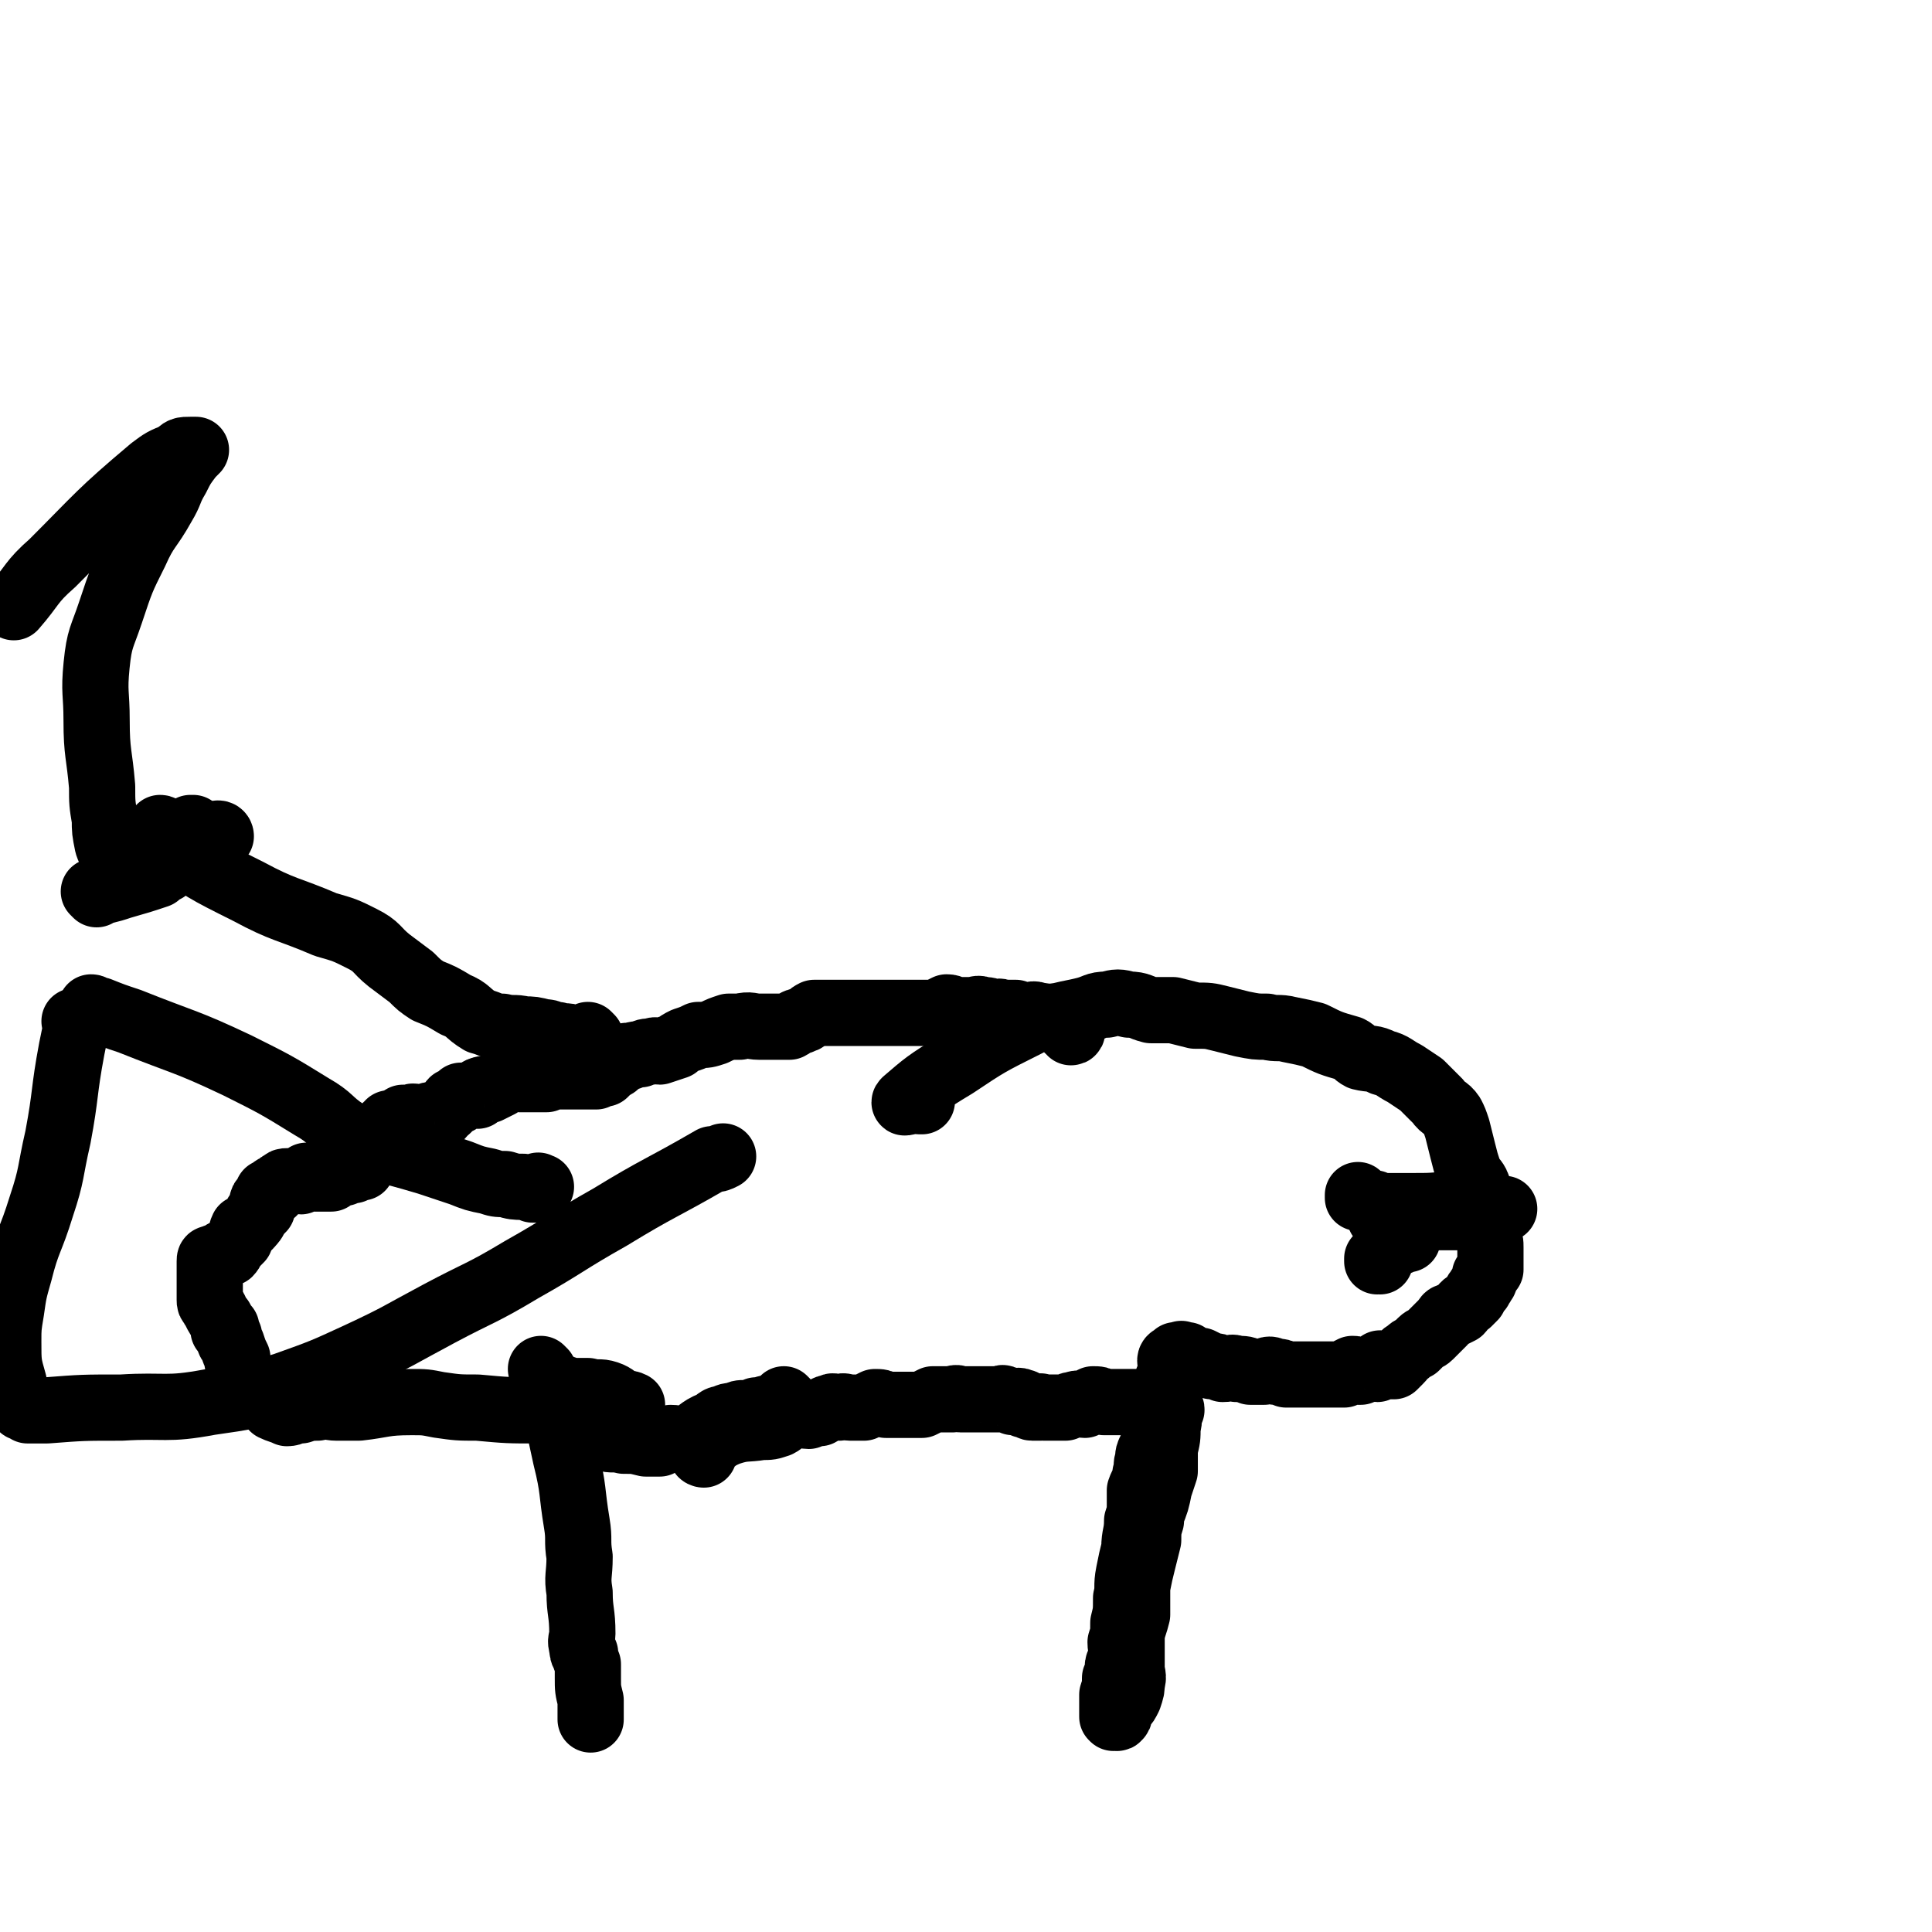
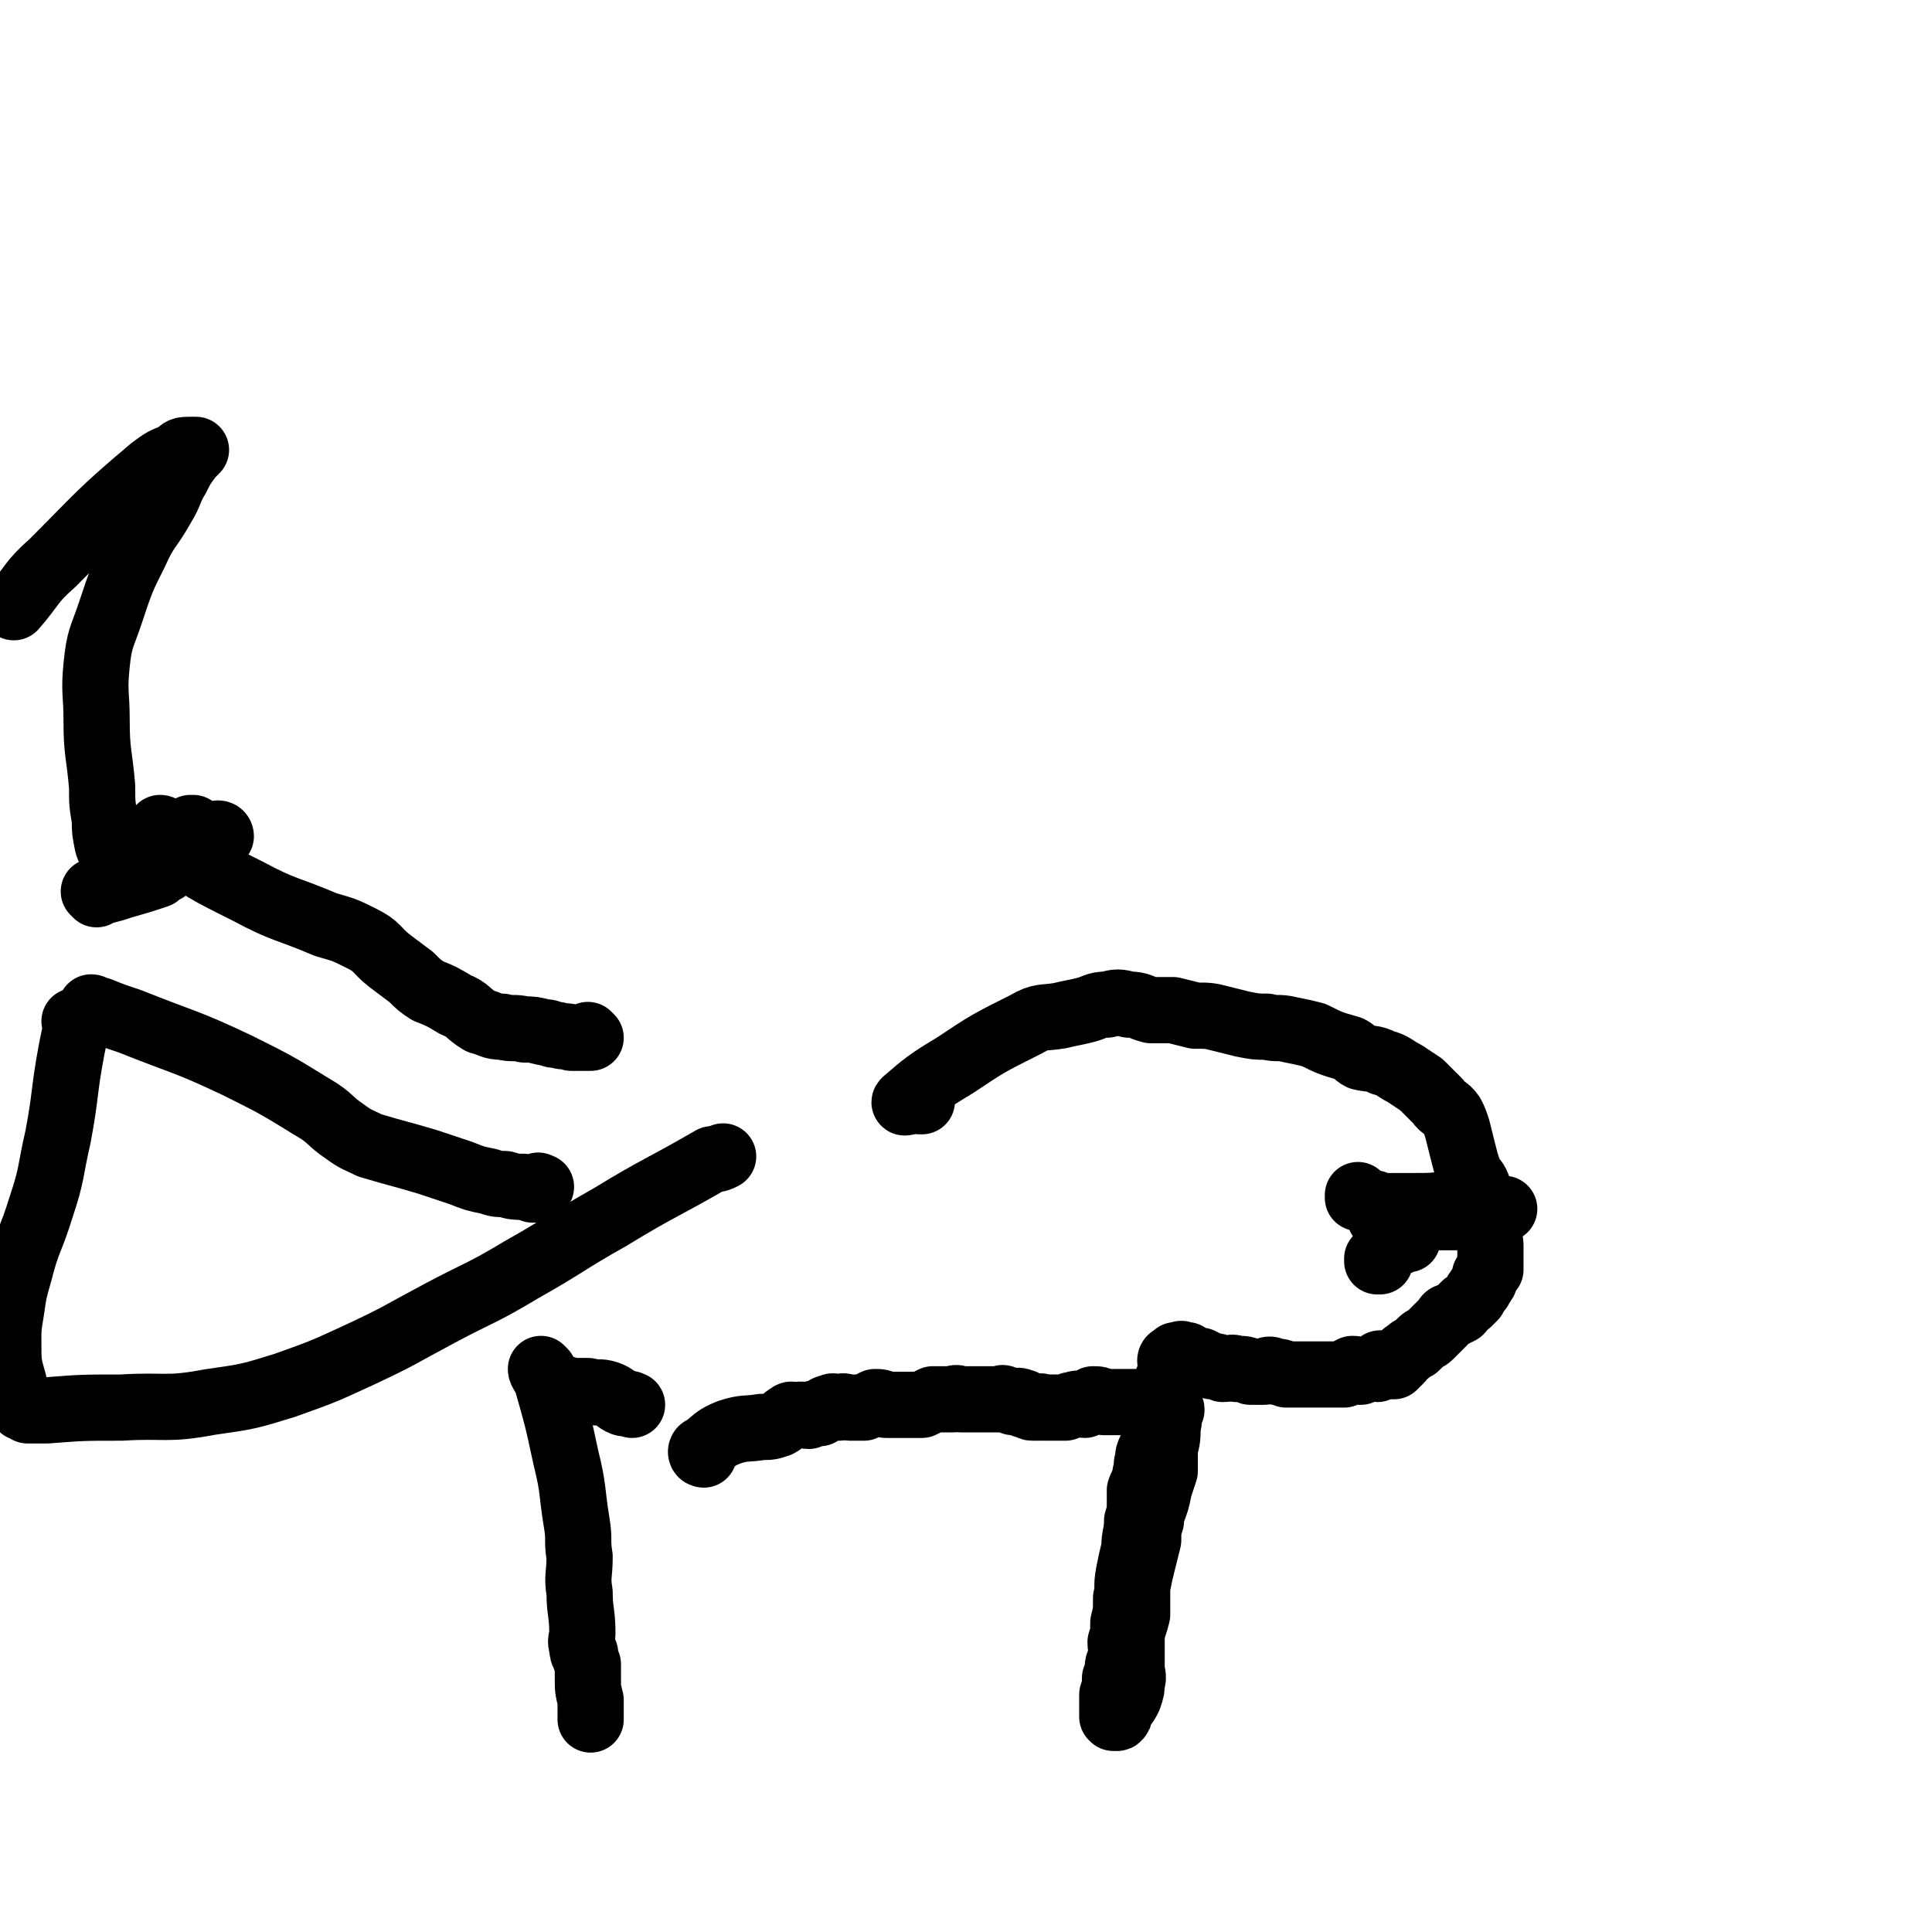
<svg xmlns="http://www.w3.org/2000/svg" viewBox="0 0 700 700" version="1.1">
  <g fill="none" stroke="#000000" stroke-width="24" stroke-linecap="round" stroke-linejoin="round">
    <path d="M197,497c0,0 -1,-1 -1,-1 0,0 0,0 1,1 0,0 0,0 0,0 0,0 -1,-1 -1,-1 0,0 0,0 1,1 0,0 0,0 0,0 0,0 -1,-1 -1,-1 0,1 1,2 2,4 4,14 4,14 7,28 3,12 2,12 4,24 1,6 0,6 1,12 0,7 -1,7 0,13 0,7 1,7 1,15 0,2 -1,2 0,5 0,1 0,2 1,3 0,0 0,-1 0,-1 0,2 0,2 1,4 0,1 0,1 0,3 0,1 0,1 0,2 0,4 0,4 1,8 0,4 0,4 0,7 " />
    <path d="M200,502c0,0 -1,-1 -1,-1 0,0 0,0 1,1 0,0 0,0 0,0 0,0 -1,-1 -1,-1 0,0 0,0 1,1 0,0 0,0 0,0 0,0 -1,-1 -1,-1 0,0 0,0 1,1 1,0 1,0 1,0 3,1 3,1 6,2 3,0 3,0 6,0 4,1 4,0 7,1 3,1 3,2 5,3 2,1 2,0 4,1 " />
-     <path d="M215,520c0,0 -1,-1 -1,-1 0,0 0,0 1,1 0,0 0,0 0,0 0,0 -1,-1 -1,-1 0,0 0,0 1,1 0,0 0,0 0,0 0,0 -1,-1 -1,-1 0,0 0,0 1,1 2,0 2,1 4,1 3,1 3,0 7,1 4,0 4,0 8,1 2,0 2,0 5,0 2,-1 2,-1 4,-2 3,0 3,1 6,0 5,-2 4,-3 9,-5 2,-1 2,-2 4,-2 2,-1 2,-1 4,-1 2,-1 2,-1 4,-1 2,0 2,0 4,-1 3,0 3,-1 6,-1 0,-1 1,0 1,0 0,-1 0,-1 1,-1 1,-1 1,-1 2,-2 0,0 0,0 1,1 " />
-     <path d="M210,512c0,0 -1,-1 -1,-1 0,0 0,0 1,1 0,0 0,0 0,0 0,0 -1,-1 -1,-1 0,0 0,0 1,1 0,0 0,0 0,0 -1,0 -1,0 -1,0 -7,-1 -7,-1 -14,-1 -11,0 -11,0 -22,-1 -7,0 -7,0 -14,-1 -5,-1 -5,-1 -10,-1 -10,0 -10,1 -19,2 -4,0 -4,0 -8,0 -3,0 -3,-1 -7,0 -3,0 -3,0 -6,1 -3,0 -3,1 -5,1 -2,-1 -3,-1 -5,-2 0,0 1,0 1,-1 -2,-1 -2,-1 -4,-2 -1,-2 -1,-2 -3,-3 -1,-2 -2,-2 -3,-3 -2,-2 -2,-2 -3,-5 -1,-2 -1,-2 -1,-4 -1,-2 -1,-2 -2,-5 -1,-1 -1,-1 -1,-3 -1,-1 -1,-1 -2,-2 0,-1 1,0 1,-1 -1,-1 -1,-1 -2,-3 -1,-1 -1,-1 -2,-3 0,-1 -1,-1 -1,-2 -1,-1 -1,-1 -1,-2 0,-2 0,-2 0,-3 0,-2 0,-2 0,-4 0,-1 0,-1 0,-2 0,-1 0,-1 0,-2 0,-1 0,-1 0,-1 0,-1 0,-1 0,-2 0,-1 0,-1 1,-1 1,-1 1,0 2,0 1,-1 1,-1 2,-2 1,0 1,0 2,0 1,-1 1,-2 2,-3 1,-1 1,-1 2,-2 1,-2 0,-2 1,-4 2,-1 2,0 3,-2 1,0 0,-1 1,-1 0,-1 1,-1 1,-2 1,-1 1,-1 2,-2 0,-1 0,-1 0,-2 0,-1 0,-1 1,-2 0,0 1,0 1,0 0,-1 0,-1 0,-2 0,0 0,0 1,0 0,-1 0,0 1,0 0,0 0,0 0,0 0,-1 0,-1 0,-1 0,-1 1,0 1,0 1,-1 1,-2 2,-2 1,-1 1,-1 2,-1 2,0 2,0 3,0 1,-1 1,0 2,0 1,-1 1,-1 2,-2 1,0 1,1 3,1 1,0 1,0 2,0 1,0 1,0 2,0 1,0 1,0 2,0 1,-1 1,-1 2,-2 1,0 1,0 2,0 0,0 0,0 0,0 1,0 1,0 2,-1 0,0 0,0 1,0 0,-1 0,0 1,0 0,-1 0,-1 1,-1 0,-1 0,0 1,0 0,0 1,0 1,0 0,-1 0,-1 0,-1 0,0 0,0 0,0 0,0 0,0 0,0 0,0 -1,-1 -1,-1 0,0 1,0 1,1 0,0 0,0 0,0 0,0 -1,0 -1,-1 0,0 1,0 1,0 0,-1 0,-1 0,-2 0,-1 0,-1 1,-1 1,-1 0,-1 2,-2 0,-1 0,0 1,0 1,-1 1,-1 2,-2 1,-2 1,-2 1,-3 1,-1 1,-1 2,-3 1,0 1,0 1,-1 1,0 1,0 1,0 1,-1 1,0 3,0 1,-1 0,-1 1,-2 1,0 2,0 3,0 1,-1 1,0 2,0 2,0 2,0 3,0 2,-1 1,-1 3,-1 1,-1 1,0 3,0 1,-1 1,-2 2,-2 1,-1 1,-1 1,-1 1,-1 0,-1 1,-2 0,0 1,0 2,0 1,-1 0,-1 1,-2 1,0 2,0 3,0 1,-1 2,0 3,0 1,-1 0,-2 1,-2 2,-1 2,0 3,0 2,-1 2,-1 4,-2 1,-1 1,-1 3,-2 1,0 1,0 2,0 1,-1 1,0 2,0 1,0 1,0 2,0 1,0 1,0 2,0 0,0 0,0 1,0 1,0 1,0 2,0 1,0 1,0 2,0 0,0 0,0 1,0 1,-1 1,-1 2,-1 0,-1 0,0 1,0 1,0 1,0 2,0 1,0 1,0 2,0 1,0 1,0 2,0 2,0 2,0 3,0 2,0 2,0 4,0 1,0 1,0 2,0 1,-1 0,-1 1,-1 1,-1 1,0 2,0 1,-1 1,-1 2,-2 2,-1 2,-1 3,-2 1,-1 1,-1 3,-2 0,-1 0,0 1,0 2,-1 2,-1 4,-1 2,-1 2,-1 4,-1 2,-1 2,0 3,0 3,-1 3,-1 6,-2 1,-1 1,-1 3,-2 3,-1 3,-1 5,-2 3,0 3,0 6,-1 2,-1 2,-1 5,-2 2,0 2,0 4,0 4,-1 4,0 7,0 2,0 2,0 4,0 2,0 2,0 4,0 2,0 2,0 3,0 2,-1 2,-2 4,-2 1,-1 1,0 2,-1 2,-1 1,-1 3,-2 1,0 1,0 2,0 2,0 2,0 3,0 2,0 2,0 4,0 1,0 1,0 3,0 1,0 1,0 2,0 1,0 1,0 3,0 2,0 2,0 3,0 1,0 1,0 3,0 2,0 2,0 4,0 1,0 1,0 2,0 1,0 1,0 3,0 2,0 2,0 5,0 2,0 2,0 3,0 2,0 2,0 4,0 2,-1 2,-1 4,-2 2,0 2,1 4,1 2,0 2,0 5,0 2,0 2,-1 4,0 2,0 2,0 4,1 1,0 2,-1 3,0 2,0 2,0 5,0 2,1 2,1 4,1 2,0 2,-1 4,0 3,0 3,1 5,1 2,1 2,0 4,1 1,0 1,0 2,1 0,1 0,1 0,2 1,0 1,0 1,1 0,0 0,0 0,0 1,0 0,-1 0,-1 " />
    <path d="M255,527c0,0 -1,-1 -1,-1 0,0 0,0 1,1 0,0 0,0 0,0 0,0 -1,-1 -1,-1 0,0 0,0 1,1 0,0 0,0 0,0 0,0 -1,0 -1,-1 0,0 0,-1 1,-1 4,-3 4,-4 9,-6 6,-2 6,-1 12,-2 3,0 3,0 6,-1 2,-1 2,-2 4,-3 1,-1 1,0 2,0 3,-1 3,0 5,0 2,-1 2,-1 4,-1 2,-1 2,-2 4,-2 1,-1 1,0 3,0 2,-1 2,0 4,0 2,0 2,0 5,0 2,-1 2,-1 4,-2 2,0 2,0 4,1 2,0 2,0 4,0 2,0 2,0 4,0 2,0 2,0 5,0 2,-1 2,-1 4,-2 2,0 2,0 4,0 1,0 1,0 3,0 2,-1 2,0 3,0 2,0 2,0 3,0 1,0 1,0 1,0 1,0 1,0 3,0 1,0 1,0 3,0 1,0 1,0 2,0 2,0 2,0 3,0 0,0 0,-1 1,0 1,0 1,0 3,1 1,0 2,-1 3,0 1,0 1,0 1,1 2,0 2,1 3,1 1,0 1,0 3,0 0,-1 0,0 1,0 2,0 2,0 3,0 1,0 1,0 2,0 2,0 2,0 3,0 2,-1 2,-1 3,-1 2,-1 2,0 4,0 1,-1 1,-1 3,-2 2,0 2,0 4,1 1,0 1,0 2,0 2,0 2,0 3,0 2,0 2,0 3,0 1,0 1,0 2,0 0,0 0,0 1,0 1,0 1,0 2,0 0,0 0,0 0,0 1,0 1,0 2,0 1,0 1,0 2,0 0,0 0,0 1,0 1,0 1,-1 2,0 0,0 0,0 0,0 1,1 1,1 2,1 1,0 1,0 2,1 0,0 0,0 0,1 0,0 0,0 0,0 0,0 0,0 0,0 1,0 0,-1 0,-1 0,0 0,0 0,1 1,0 1,0 0,0 0,1 -1,1 -1,2 -1,2 -1,2 -2,5 -1,2 -1,1 -2,3 -1,2 -1,2 -2,4 -1,2 -1,2 -1,4 -1,2 0,2 -1,5 0,3 -1,3 -2,6 0,2 0,2 0,5 0,3 0,3 -1,6 0,5 -1,5 -1,10 -1,4 -1,4 -2,9 -1,5 0,5 -1,9 0,5 0,5 -1,9 0,4 0,4 -1,7 0,3 1,3 0,6 0,2 -1,1 -1,3 0,2 0,2 -1,4 0,3 0,3 -1,6 0,2 0,2 0,4 0,0 0,0 0,1 0,0 0,0 0,1 0,1 0,1 0,1 0,1 0,1 0,1 0,0 0,0 0,0 1,1 0,0 0,0 0,0 0,0 0,0 0,0 0,0 0,0 1,0 2,1 2,0 1,0 0,-1 0,-2 1,-1 1,-1 2,-2 1,-1 1,-1 2,-3 1,-3 1,-3 1,-5 1,-3 0,-3 0,-6 0,-3 0,-3 0,-6 0,-3 0,-3 0,-6 1,-4 1,-3 2,-7 0,-5 0,-5 0,-10 1,-5 1,-5 2,-9 1,-4 1,-4 2,-8 0,-3 0,-4 1,-7 0,-1 0,-1 0,-2 2,-5 2,-5 3,-10 1,-3 1,-3 2,-6 0,-4 0,-4 0,-8 1,-4 1,-4 1,-8 1,-3 0,-3 0,-5 0,-3 0,-3 0,-5 0,-2 0,-2 0,-3 0,-2 0,-2 0,-4 1,-2 2,-2 2,-4 0,-1 -1,-2 -1,-3 0,-1 1,-1 1,-1 0,0 0,0 0,0 1,-1 1,-1 1,-1 0,0 0,0 0,0 0,0 0,0 0,0 1,0 1,0 1,0 1,0 1,0 1,0 0,0 0,-1 0,0 1,0 1,0 2,0 1,1 1,1 2,2 1,0 1,0 3,0 2,1 2,1 4,2 2,0 2,0 4,1 3,0 3,-1 5,0 3,0 3,0 5,1 2,0 2,0 5,0 2,-1 2,-1 4,0 2,0 2,0 4,1 2,0 2,0 5,0 1,0 1,0 3,0 1,0 1,0 3,0 2,0 2,0 4,0 2,0 2,0 3,0 2,0 2,0 3,0 1,-1 1,-1 3,-2 1,0 1,0 2,1 1,0 1,0 1,0 2,-1 2,-1 3,-1 2,-1 2,0 3,0 1,-1 1,-1 1,-2 2,0 2,0 3,1 1,0 1,0 2,0 1,-1 1,-1 2,-2 2,-2 1,-2 3,-3 1,-1 1,-1 3,-2 1,-1 1,-1 2,-2 1,-1 2,-1 3,-2 1,-1 1,-1 2,-2 2,-2 2,-2 3,-3 1,-1 1,-2 2,-2 2,-1 2,-1 4,-2 1,-1 1,-2 3,-3 1,-1 1,-1 2,-2 1,-2 1,-2 2,-3 0,-1 1,-1 1,-2 1,-1 1,-1 1,-3 1,-1 1,-1 2,-2 0,-2 0,-2 0,-4 0,-2 0,-2 0,-4 0,-2 0,-2 -1,-4 0,-2 0,-2 0,-5 -1,-2 -1,-2 -2,-4 -1,-3 -1,-3 -2,-5 0,-2 1,-3 0,-5 -1,-2 -2,-2 -3,-5 -1,-3 -1,-3 -2,-7 -1,-4 -1,-4 -2,-8 -1,-3 -1,-3 -2,-5 -2,-3 -3,-2 -5,-5 -3,-3 -3,-3 -6,-6 -3,-2 -3,-2 -6,-4 -4,-2 -4,-3 -8,-4 -4,-2 -4,-1 -8,-2 -2,-1 -2,-2 -4,-3 -7,-2 -7,-2 -13,-5 -4,-1 -4,-1 -9,-2 -4,-1 -4,0 -8,-1 -4,0 -4,0 -9,-1 -4,-1 -4,-1 -8,-2 -4,-1 -4,-1 -9,-1 -4,-1 -4,-1 -8,-2 -4,0 -4,0 -8,0 -4,-1 -4,-2 -8,-2 -4,-1 -4,-1 -8,0 -4,0 -4,1 -8,2 -4,1 -5,1 -9,2 -6,1 -7,0 -12,3 -14,7 -14,7 -26,15 -10,6 -11,7 -18,13 -1,1 1,0 2,0 1,-1 1,0 3,0 0,0 0,0 1,0 " />
    <path d="M500,457c0,0 -1,-1 -1,-1 0,0 0,0 0,1 0,0 0,0 0,0 1,0 0,-1 0,-1 0,0 0,0 0,1 0,0 0,0 0,0 1,0 0,-1 0,-1 " />
    <path d="M493,434c0,0 -1,-1 -1,-1 0,0 0,0 0,1 0,0 0,0 0,0 1,0 0,-1 0,-1 0,0 0,0 0,1 0,0 0,0 0,0 1,0 0,-1 0,-1 0,0 0,0 0,1 0,0 0,0 0,0 " />
    <path d="M501,441c0,0 -1,-1 -1,-1 0,0 0,0 0,1 0,0 0,0 0,0 1,0 0,-1 0,-1 0,0 0,0 0,1 0,0 0,0 0,0 1,0 0,-1 0,-1 0,0 0,0 0,1 1,0 1,0 2,0 3,0 3,0 7,0 9,0 9,0 19,0 3,-1 3,-1 6,-2 3,0 4,0 7,0 2,-1 2,-1 4,-1 " />
    <path d="M499,437c0,0 -1,-1 -1,-1 0,0 0,0 0,1 0,0 0,0 0,0 1,0 0,-1 0,-1 0,0 0,0 0,1 0,0 0,0 0,0 1,0 0,-1 0,-1 0,0 1,1 1,1 6,0 6,0 12,0 8,0 8,0 16,-1 5,0 5,-2 9,-3 1,0 0,1 1,2 " />
    <path d="M507,450c0,0 -1,-1 -1,-1 0,0 0,0 0,1 0,0 0,0 0,0 1,0 0,-1 0,-1 0,0 0,0 0,1 0,0 0,0 0,0 1,0 0,-1 0,-1 0,0 1,1 1,1 2,-1 2,-1 3,-1 " />
    <path d="M35,324c0,0 0,-1 -1,-1 0,0 1,0 1,1 0,0 0,0 0,0 0,0 0,-1 -1,-1 0,0 1,0 1,1 0,0 0,0 0,0 0,0 -1,-1 -1,-1 1,0 2,0 3,0 4,-1 4,-1 7,-2 7,-2 7,-2 13,-4 1,-1 1,-1 3,-2 0,0 0,0 0,-1 2,-2 2,-2 4,-4 1,0 1,0 2,-1 0,-1 0,-1 0,-3 1,-2 2,-2 2,-4 1,-1 0,-1 1,-2 0,0 0,0 1,0 " />
    <path d="M59,301c0,0 0,-1 -1,-1 0,0 1,0 1,1 0,0 0,0 0,0 0,0 0,-1 -1,-1 0,0 1,0 1,1 0,0 0,0 0,0 0,0 0,-1 -1,-1 0,0 1,0 1,1 0,0 0,0 0,0 0,0 0,-1 -1,-1 0,0 1,0 1,1 0,0 0,0 0,0 0,0 0,-1 -1,-1 0,0 1,0 1,1 0,0 0,0 0,0 0,0 0,-1 -1,-1 0,0 1,0 1,1 1,2 0,3 1,4 14,10 14,10 30,18 13,7 14,6 28,12 7,2 7,2 13,5 6,3 5,4 10,8 4,3 4,3 8,6 3,3 3,3 6,5 5,2 5,2 10,5 5,2 4,3 9,6 4,1 4,2 8,2 4,1 4,0 8,1 3,0 3,0 7,1 3,0 2,1 5,1 3,1 3,0 5,1 2,0 2,0 3,0 1,0 1,0 2,0 0,0 0,0 1,0 0,0 0,0 1,0 0,0 0,0 0,0 0,0 -1,-1 -1,-1 0,0 0,0 1,1 " />
    <path d="M34,366c0,0 0,-1 -1,-1 0,0 1,0 1,1 0,0 0,0 0,0 0,0 0,-1 -1,-1 0,0 1,0 1,1 0,0 0,0 0,0 0,0 -1,-1 -1,-1 1,0 1,1 3,1 5,2 5,2 11,4 20,8 20,7 39,16 14,7 14,7 27,15 7,4 6,5 12,9 4,3 5,3 9,5 10,3 11,3 21,6 6,2 6,2 12,4 5,2 5,2 10,3 3,1 3,1 6,1 3,1 4,1 6,1 1,0 -1,0 0,0 1,0 2,0 4,1 1,0 2,0 2,0 0,-1 0,-1 0,-1 0,-1 0,0 0,0 0,0 0,0 1,0 " />
    <path d="M28,371c0,0 0,-1 -1,-1 0,0 1,0 1,1 0,0 0,0 0,0 0,0 0,-1 -1,-1 0,0 1,0 1,1 0,0 0,0 0,0 0,0 0,-1 -1,-1 0,0 1,0 1,1 -1,4 -1,4 -2,9 -3,16 -2,16 -5,32 -3,13 -2,13 -6,25 -4,13 -5,12 -8,24 -2,7 -2,7 -3,14 -1,6 -1,6 -1,11 0,8 0,8 2,15 0,3 1,3 2,6 1,1 1,1 1,3 1,0 1,0 2,1 3,0 3,0 7,0 13,-1 13,-1 27,-1 16,-1 16,1 32,-2 14,-2 14,-2 27,-6 14,-5 14,-5 27,-11 15,-7 14,-7 29,-15 15,-8 15,-7 30,-16 16,-9 16,-10 32,-19 18,-11 18,-10 37,-21 2,0 2,0 4,-1 " />
    <path d="M80,303c0,0 0,-1 -1,-1 0,0 1,0 1,1 0,0 0,0 0,0 0,0 0,-1 -1,-1 0,0 1,0 1,1 0,0 0,0 0,0 0,0 0,-1 -1,-1 0,0 1,1 1,1 -3,1 -3,1 -6,2 -9,2 -9,3 -19,5 -6,1 -6,1 -12,2 -1,0 -2,-1 -2,-1 0,0 2,2 1,1 -1,-2 -2,-3 -3,-6 -1,-5 -1,-5 -1,-9 -1,-6 -1,-6 -1,-12 -1,-12 -2,-12 -2,-24 0,-10 -1,-10 0,-20 1,-10 2,-10 5,-19 4,-12 4,-12 9,-22 4,-9 5,-8 10,-17 3,-5 2,-5 5,-10 2,-4 2,-4 5,-8 1,-1 2,-2 2,-2 0,0 -1,0 -1,0 -1,0 -1,0 -1,0 -3,0 -3,0 -5,2 -5,2 -5,2 -9,5 -19,16 -19,17 -36,34 -8,7 -7,8 -14,16 " />
  </g>
</svg>